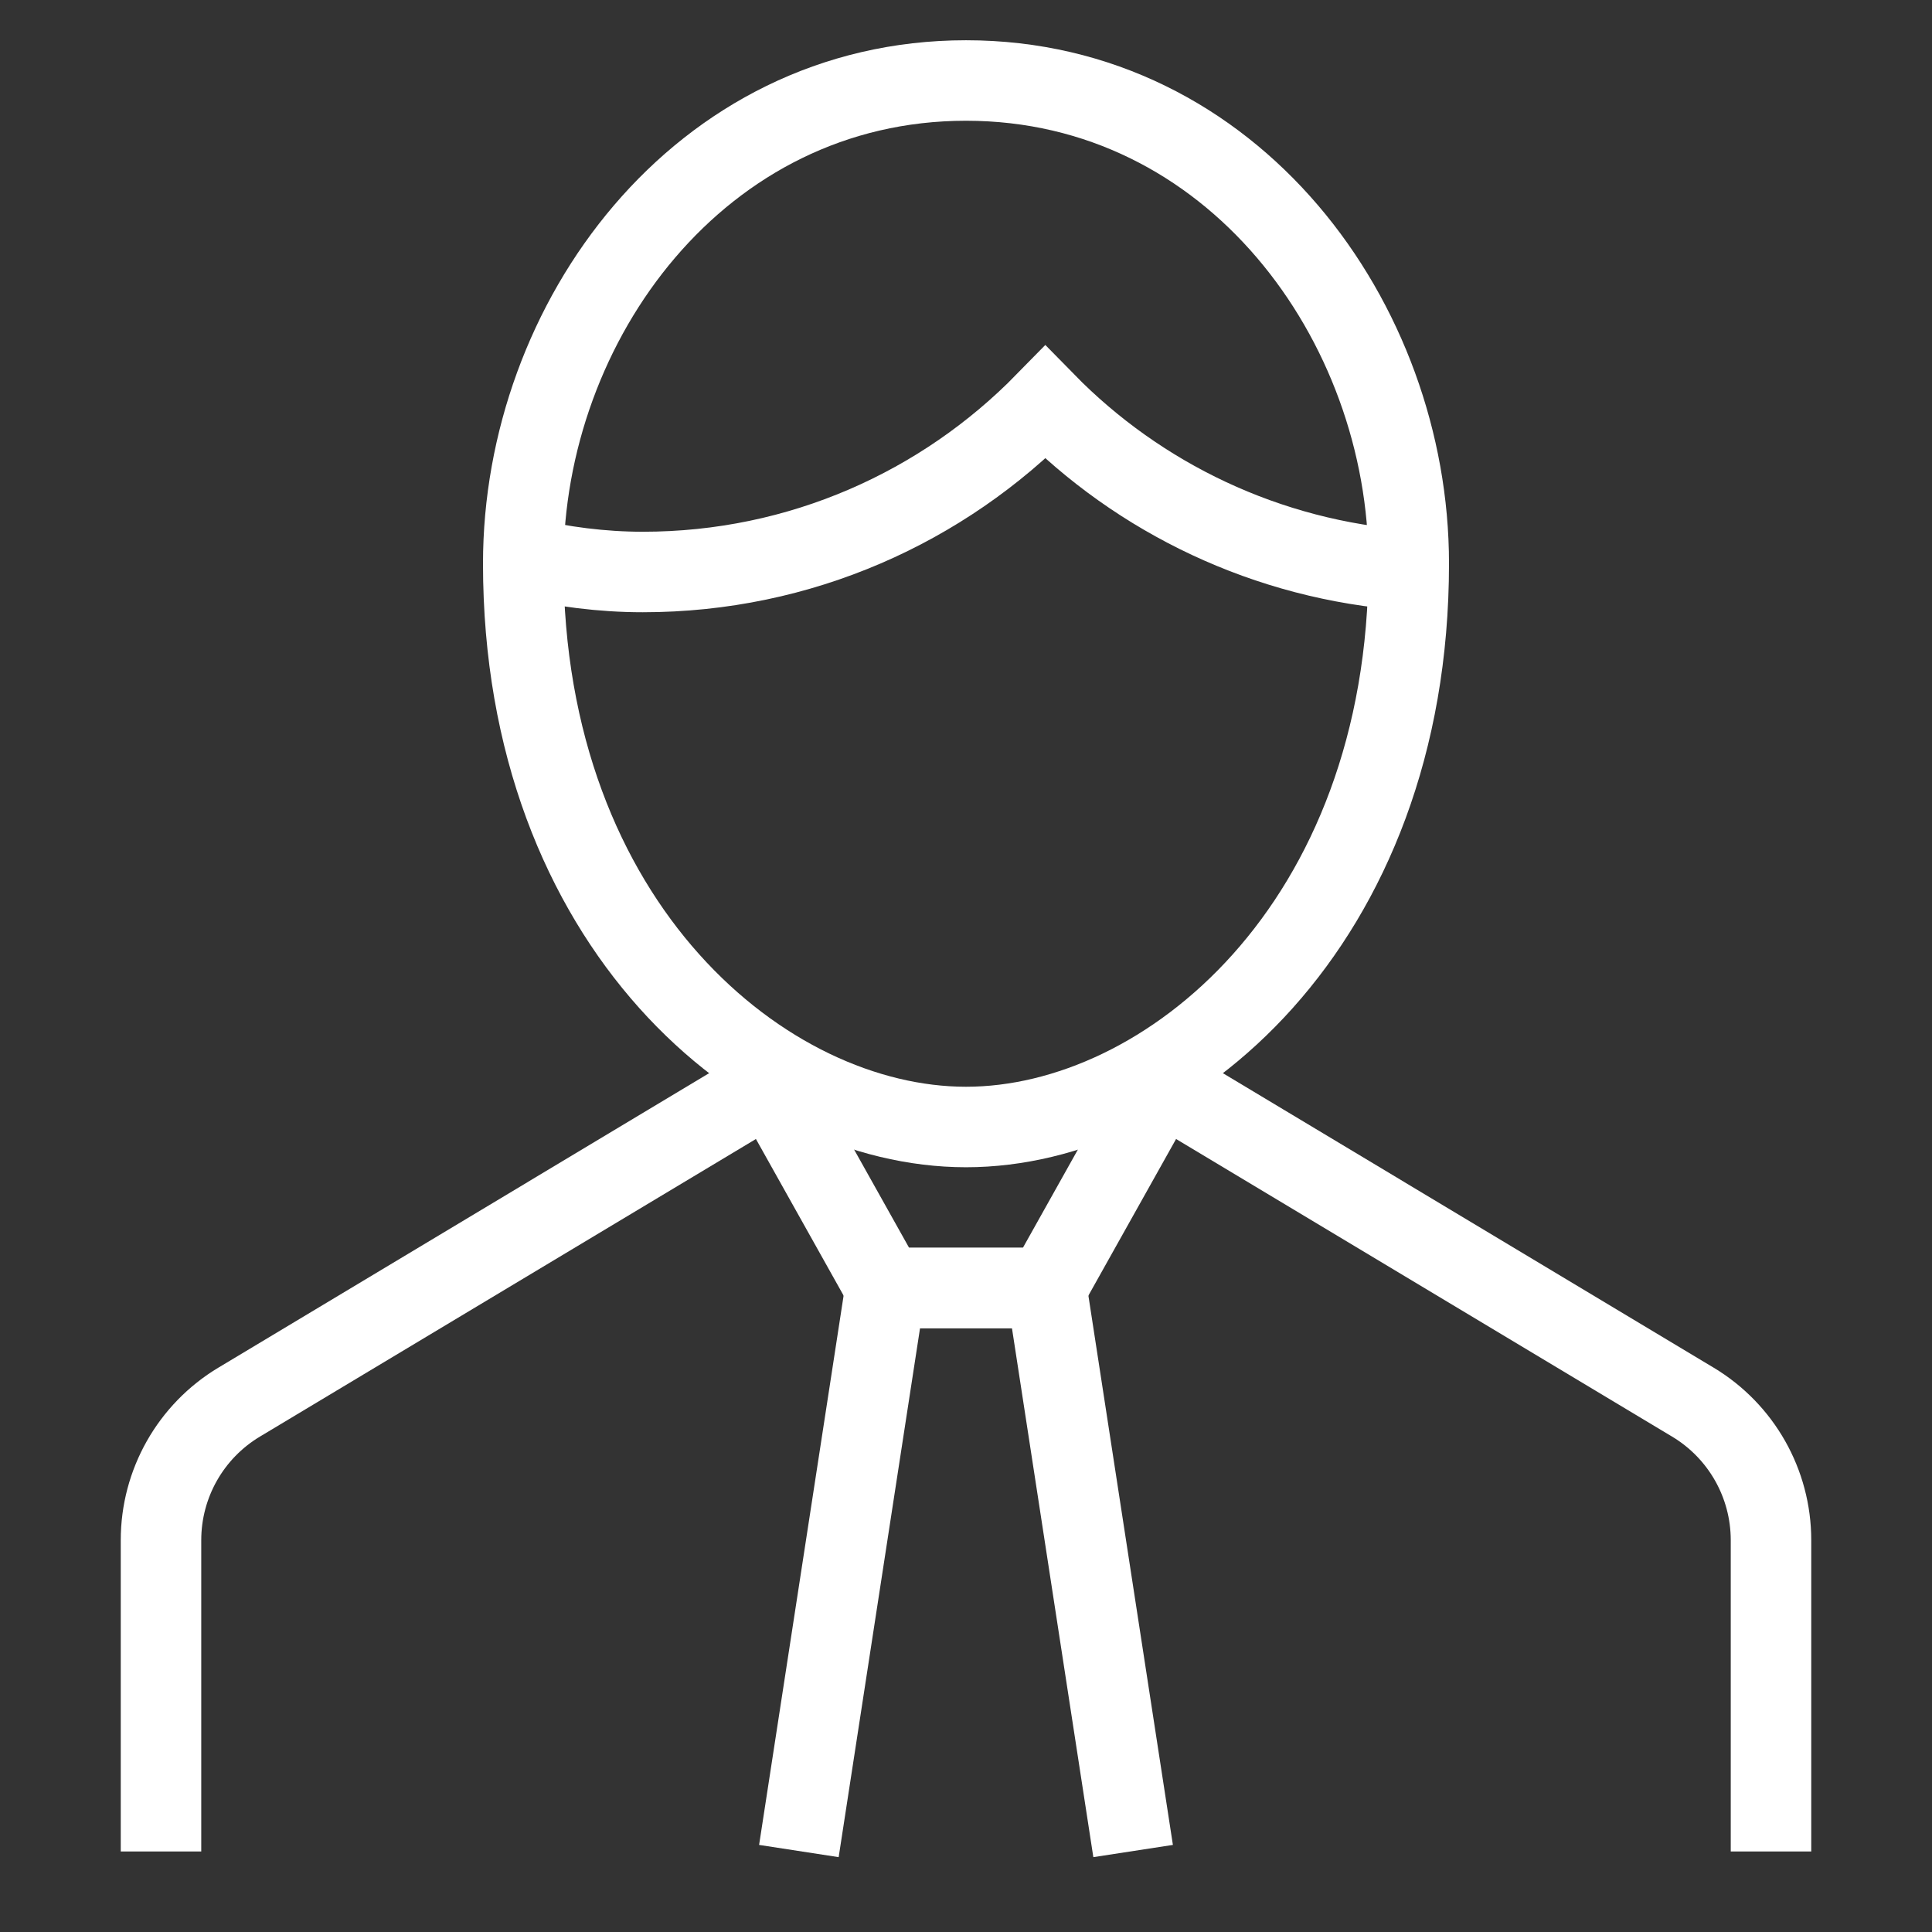
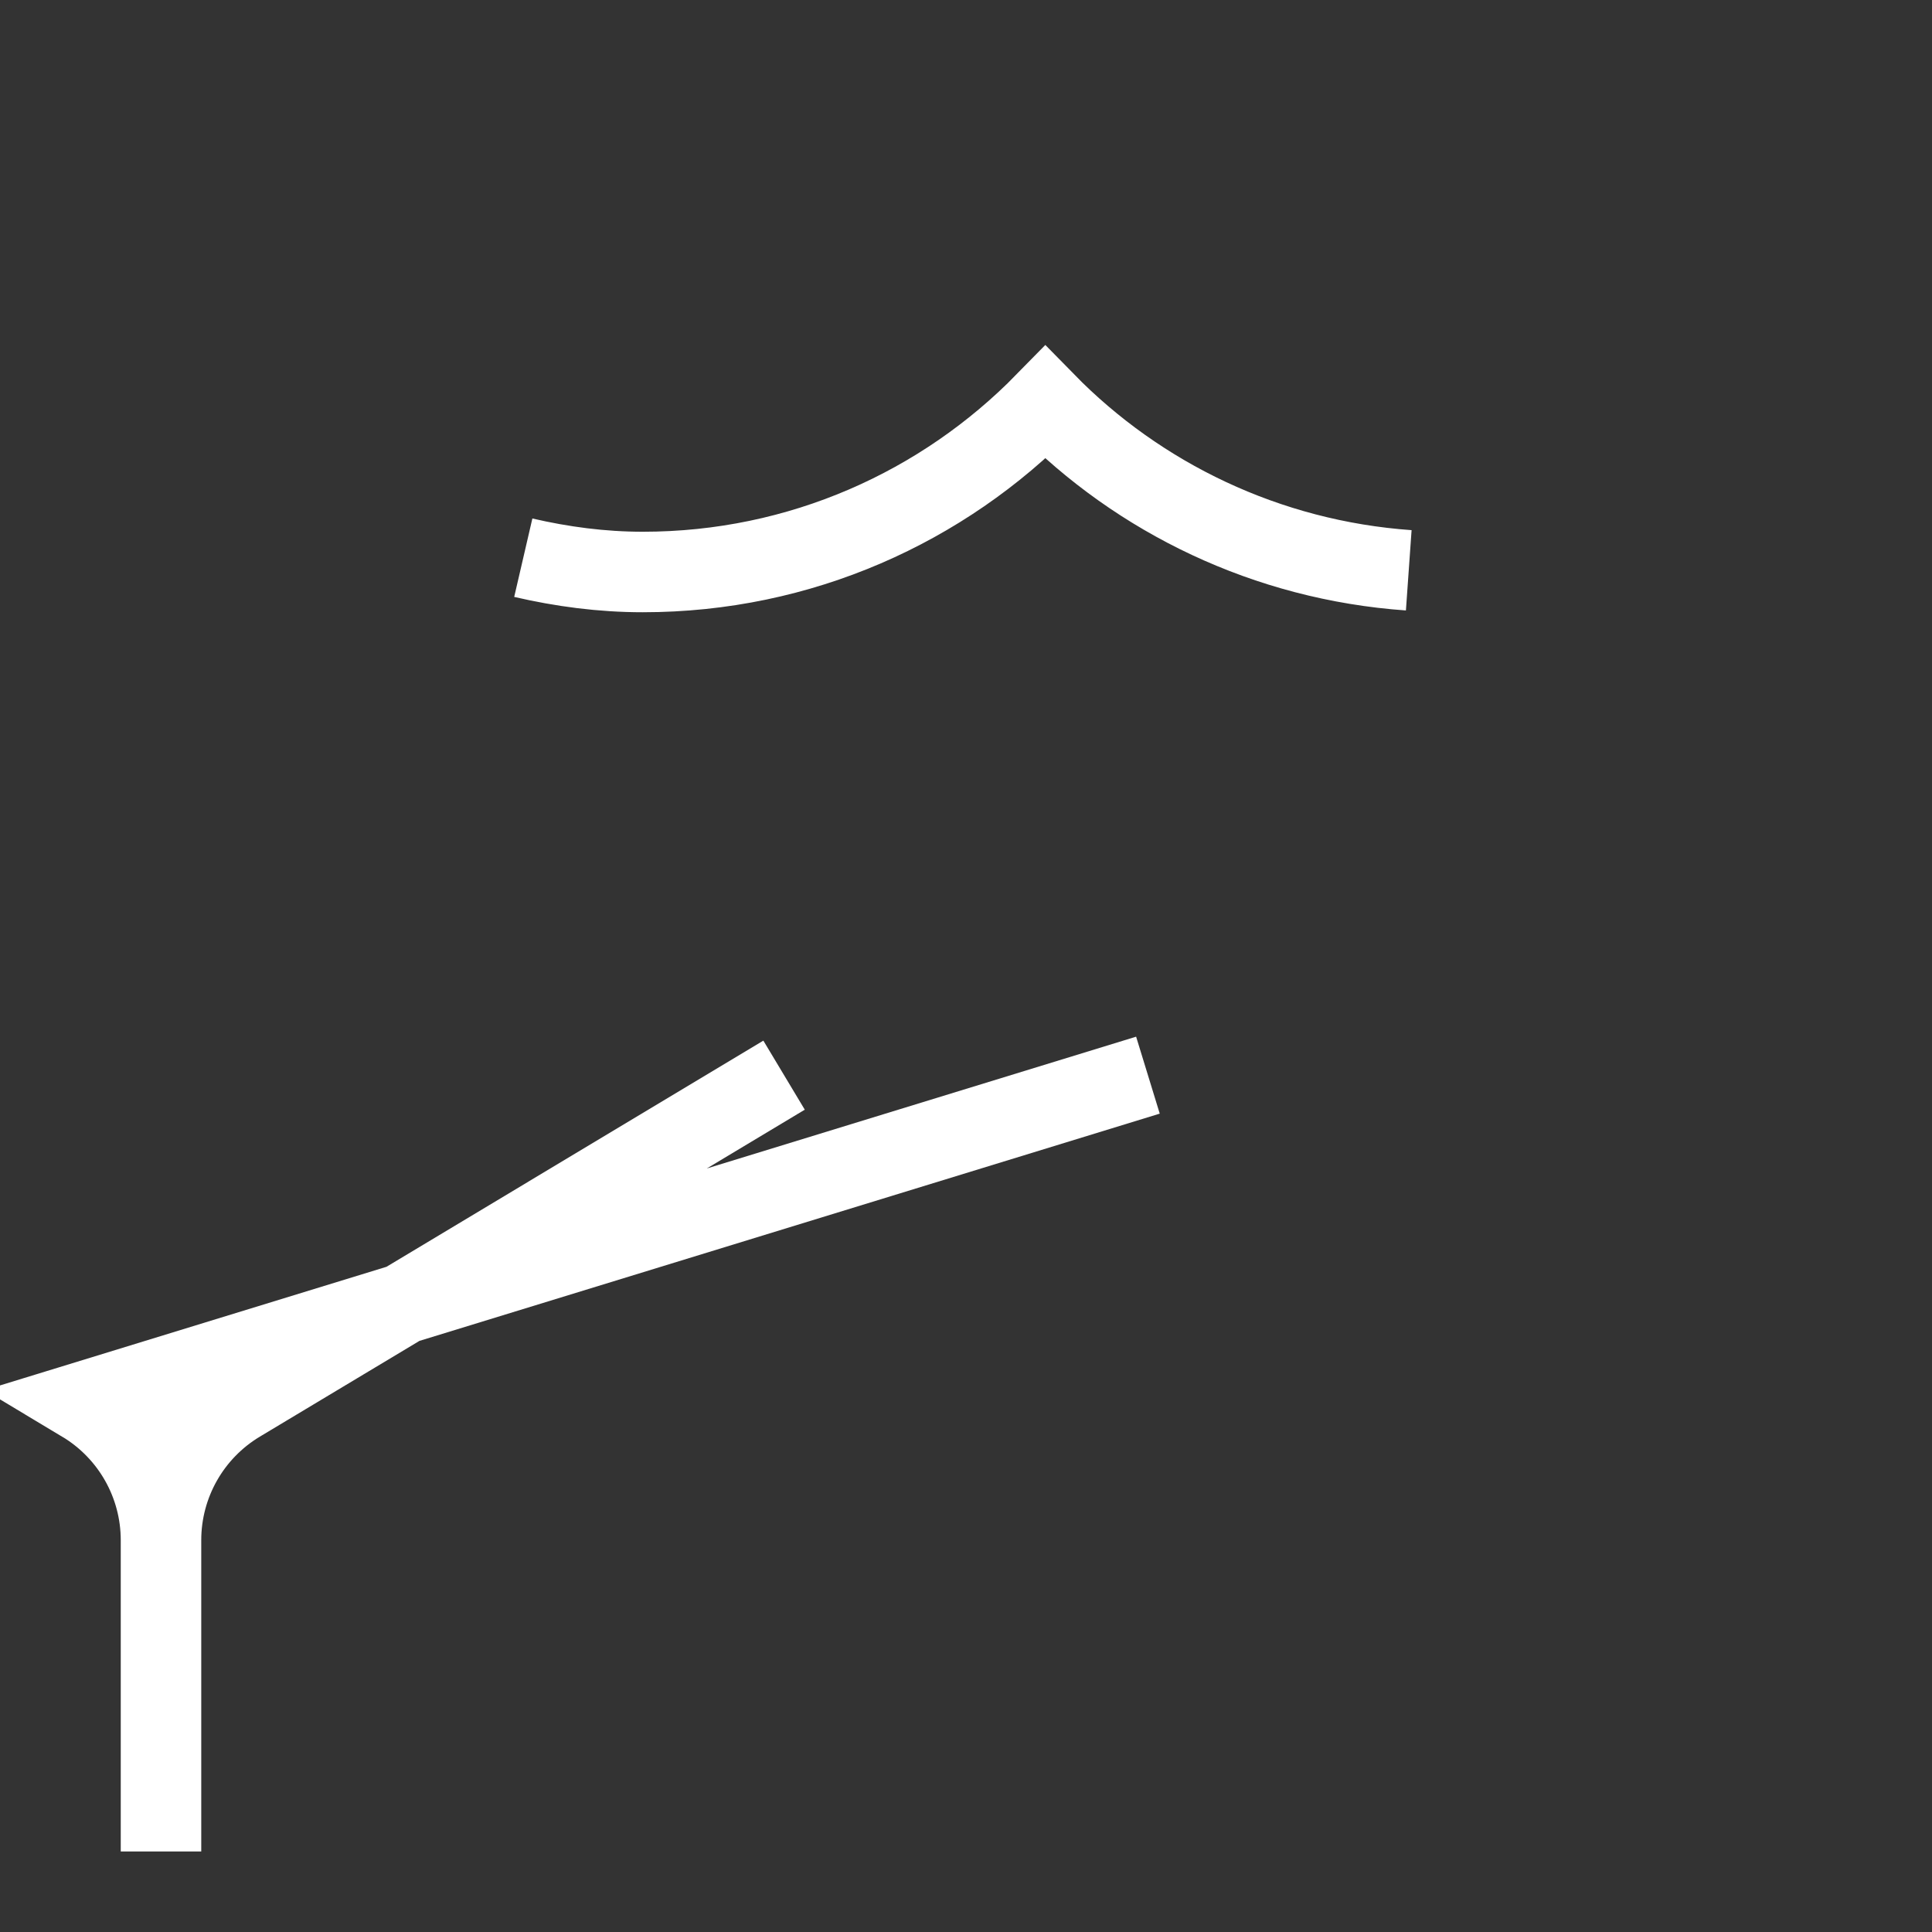
<svg xmlns="http://www.w3.org/2000/svg" preserveAspectRatio="xMidYMid slice" width="48px" height="48px" viewBox="0 0 48 48">
  <rect x="0" y="0" width="48" height="48" fill="#333333" stroke="none" />
  <g fill="none" fill-rule="evenodd">
    <g stroke="#FFF" stroke-width="2">
      <g>
        <g>
          <g>
-             <path stroke-linecap="square" d="M16 43L18 30 22 30 24 43" transform="translate(-232 -248) translate(92 208) translate(140 40) translate(4 2)" />
-             <path d="M15.48 24.712L1.942 32.835C.737 33.558 0 34.86 0 36.265V44m40 0v-7.735c0-1.405-.737-2.707-1.942-3.43L24.52 24.712M9.001 11.856c.958.222 1.947.355 2.97.355 3.92 0 7.459-1.615 10-4.211 2.324 2.373 5.505 3.92 9.029 4.169" transform="translate(-232 -248) translate(92 208) translate(140 40) translate(4 2)" />
-             <path stroke-linecap="square" d="M9 12C9 6 13.373 0 20 0s11 6 11 12c0 9-6 14-11 14S9 21 9 12z" transform="translate(-232 -248) translate(92 208) translate(140 40) translate(4 2)" />
-             <path stroke-linecap="square" d="M15.48 25.5L18 30 22 30 24.52 25.5" transform="translate(-232 -248) translate(92 208) translate(140 40) translate(4 2)" />
+             <path d="M15.48 24.712L1.942 32.835C.737 33.558 0 34.86 0 36.265V44v-7.735c0-1.405-.737-2.707-1.942-3.43L24.52 24.712M9.001 11.856c.958.222 1.947.355 2.97.355 3.92 0 7.459-1.615 10-4.211 2.324 2.373 5.505 3.92 9.029 4.169" transform="translate(-232 -248) translate(92 208) translate(140 40) translate(4 2)" />
          </g>
        </g>
      </g>
    </g>
  </g>
</svg>